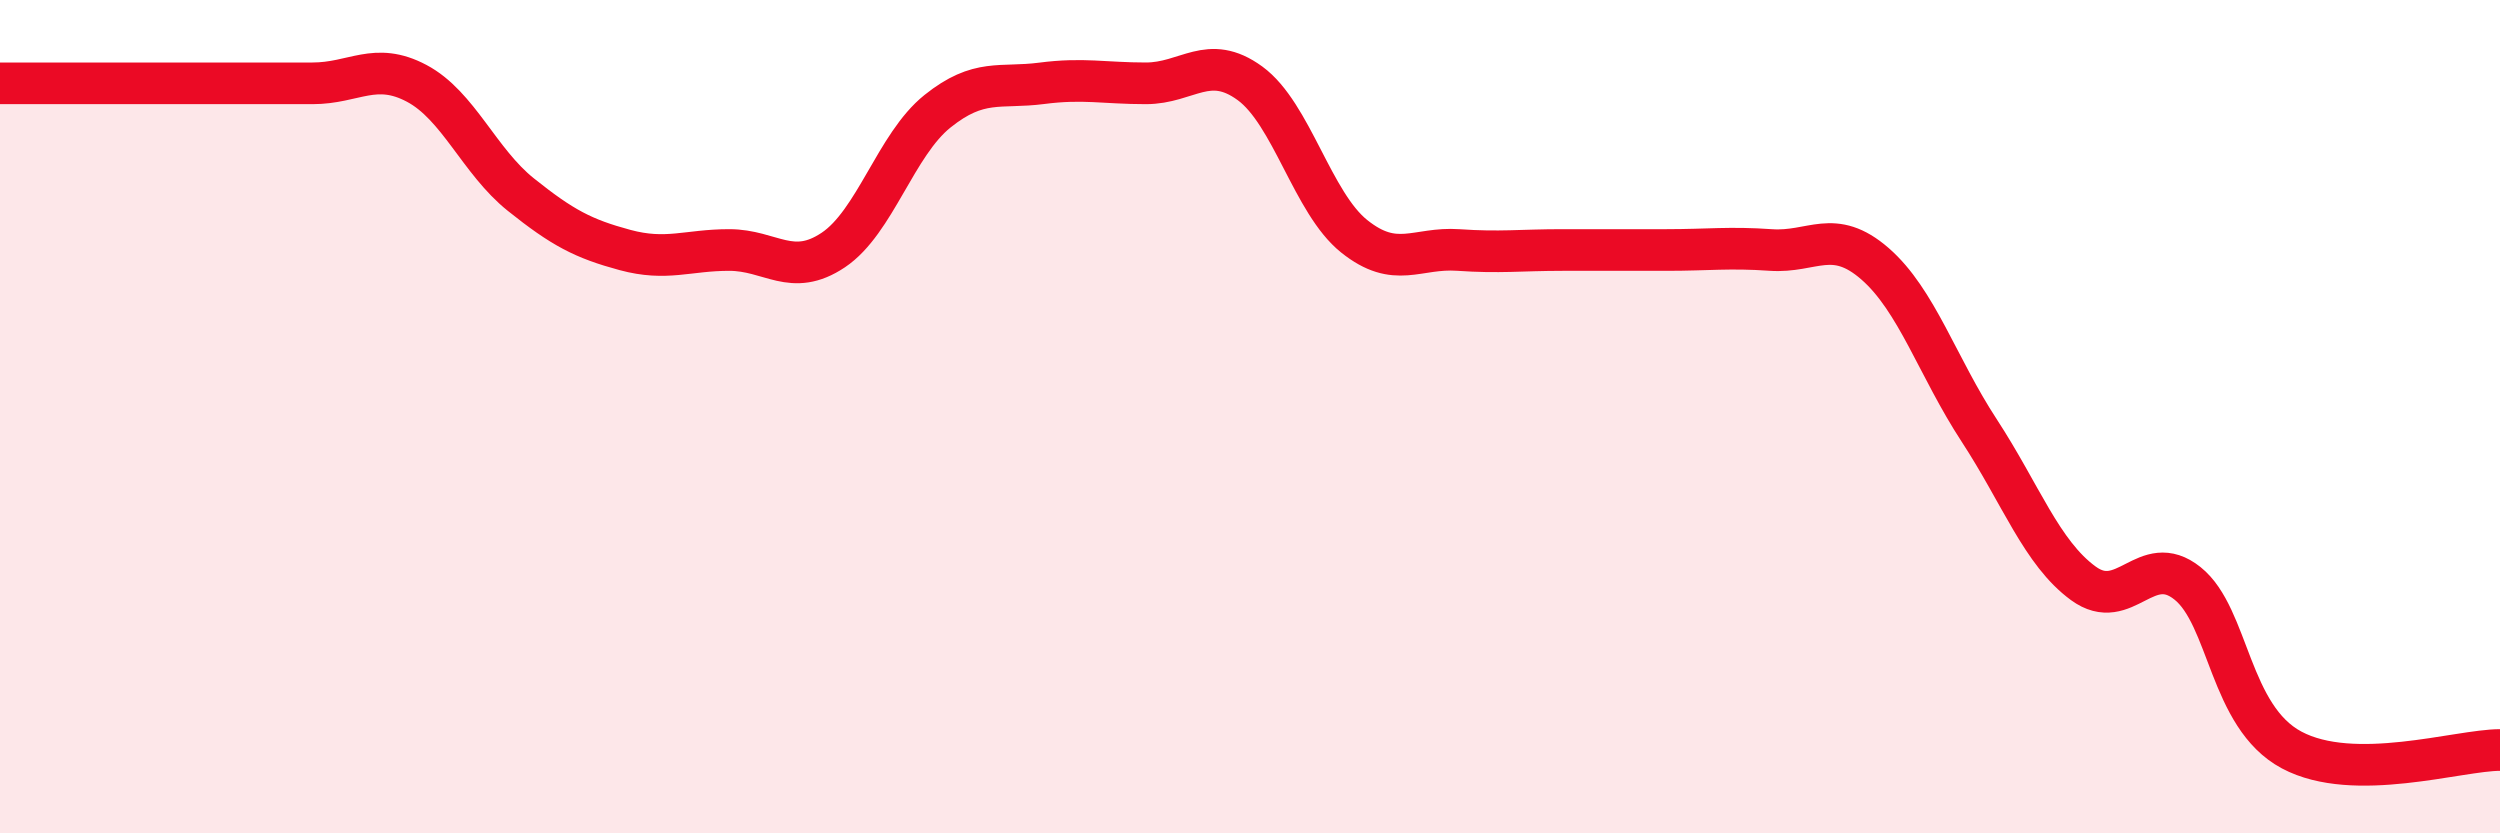
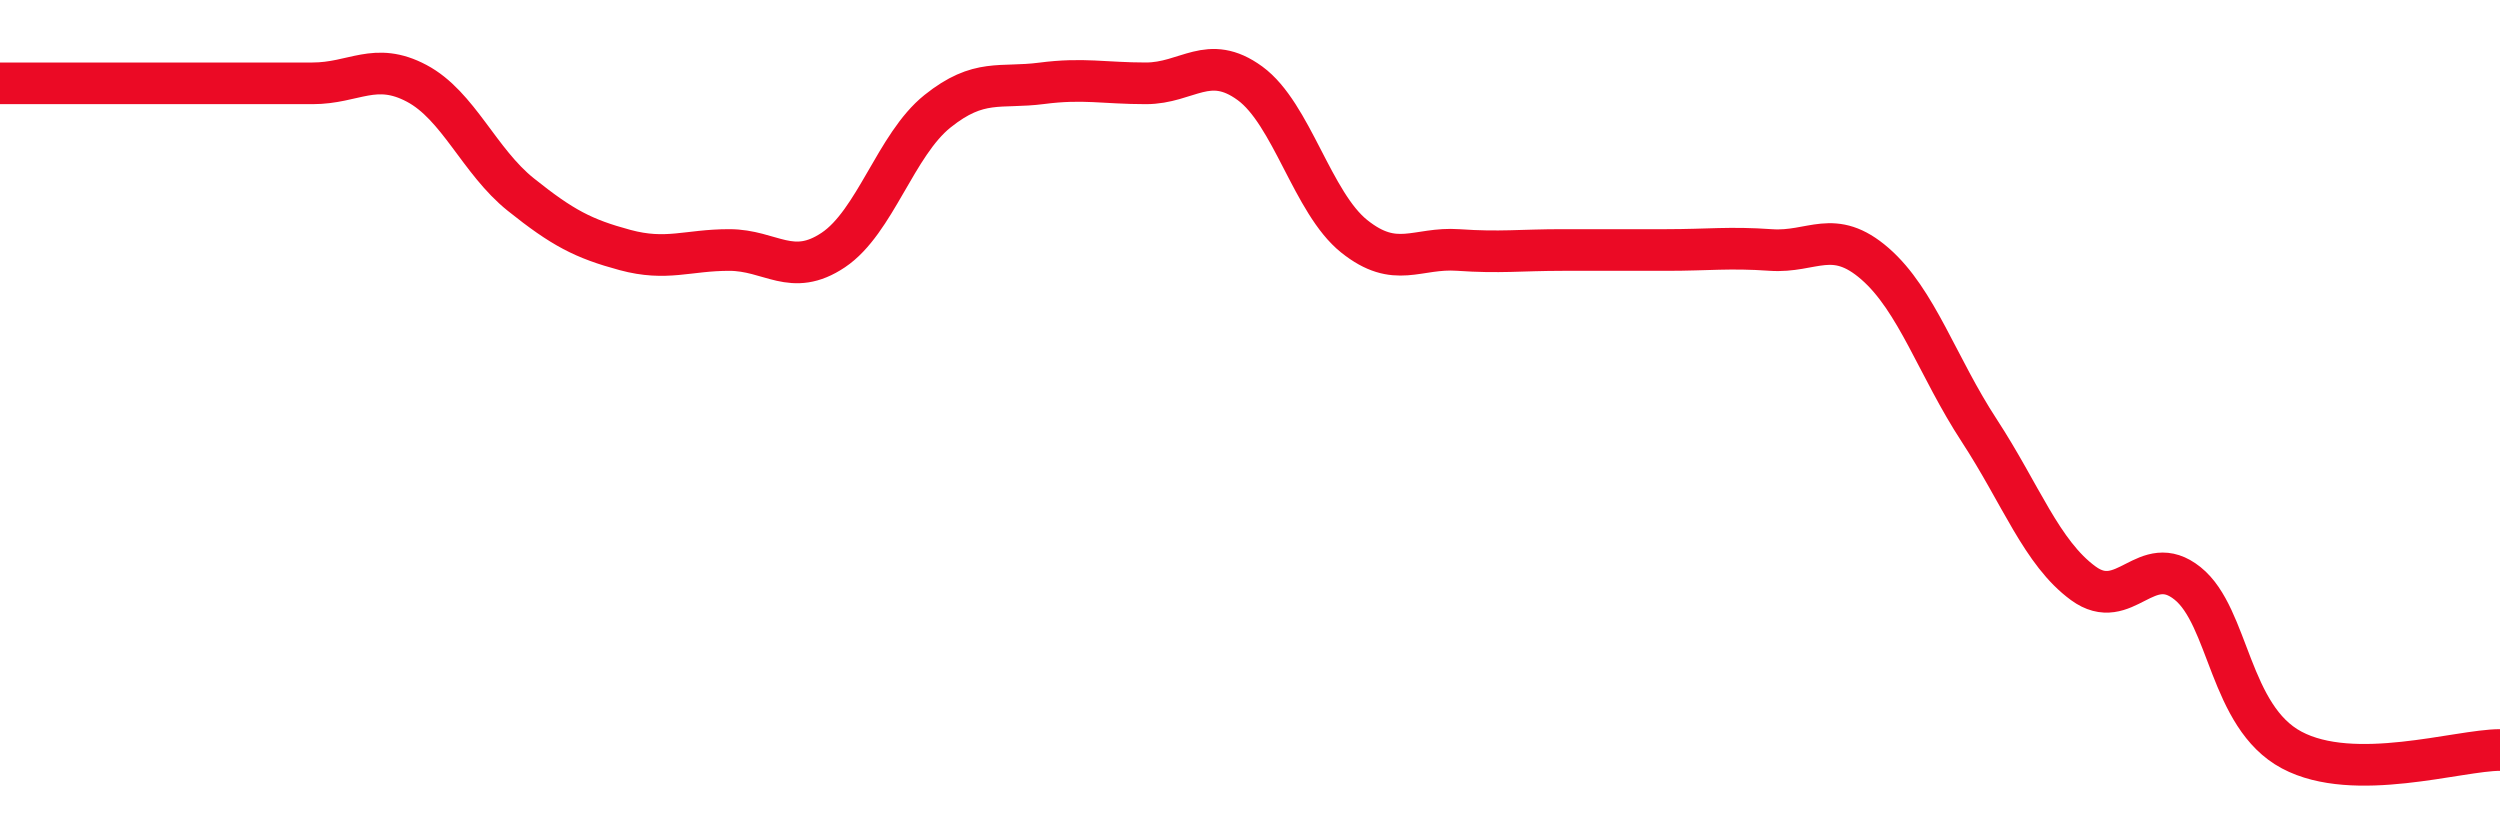
<svg xmlns="http://www.w3.org/2000/svg" width="60" height="20" viewBox="0 0 60 20">
-   <path d="M 0,2 C 0.5,2 1.5,2 2.5,2 C 3.5,2 4,2 5,2 C 6,2 6.5,2 7.5,2 C 8.5,2 9,1.47 10,2 C 11,2.53 11.5,3.87 12.5,4.67 C 13.5,5.47 14,5.73 15,6 C 16,6.27 16.5,6 17.5,6 C 18.5,6 19,6.67 20,6 C 21,5.33 21.5,3.47 22.5,2.67 C 23.5,1.87 24,2.13 25,2 C 26,1.87 26.5,2 27.5,2 C 28.5,2 29,1.27 30,2 C 31,2.73 31.5,4.87 32.5,5.67 C 33.5,6.47 34,5.93 35,6 C 36,6.07 36.5,6 37.5,6 C 38.5,6 39,6 40,6 C 41,6 41.5,5.93 42.5,6 C 43.5,6.07 44,5.46 45,6.33 C 46,7.2 46.5,8.8 47.5,10.33 C 48.5,11.86 49,13.27 50,14 C 51,14.73 51.5,13.2 52.5,14 C 53.5,14.8 53.5,17.2 55,18 C 56.5,18.8 59,18 60,18L60 20L0 20Z" fill="#EB0A25" opacity="0.1" stroke-linecap="round" stroke-linejoin="round" />
  <path d="M 0,2 C 0.5,2 1.5,2 2.5,2 C 3.5,2 4,2 5,2 C 6,2 6.5,2 7.5,2 C 8.5,2 9,1.47 10,2 C 11,2.53 11.5,3.87 12.5,4.67 C 13.5,5.47 14,5.73 15,6 C 16,6.27 16.5,6 17.5,6 C 18.5,6 19,6.67 20,6 C 21,5.33 21.5,3.47 22.5,2.67 C 23.5,1.87 24,2.13 25,2 C 26,1.87 26.5,2 27.5,2 C 28.5,2 29,1.27 30,2 C 31,2.73 31.5,4.87 32.5,5.67 C 33.5,6.47 34,5.93 35,6 C 36,6.07 36.5,6 37.5,6 C 38.5,6 39,6 40,6 C 41,6 41.5,5.93 42.5,6 C 43.5,6.07 44,5.46 45,6.33 C 46,7.2 46.5,8.8 47.5,10.33 C 48.5,11.86 49,13.27 50,14 C 51,14.73 51.5,13.2 52.5,14 C 53.5,14.8 53.5,17.2 55,18 C 56.5,18.8 59,18 60,18" stroke="#EB0A25" stroke-width="1" fill="none" stroke-linecap="round" stroke-linejoin="round" />
</svg>